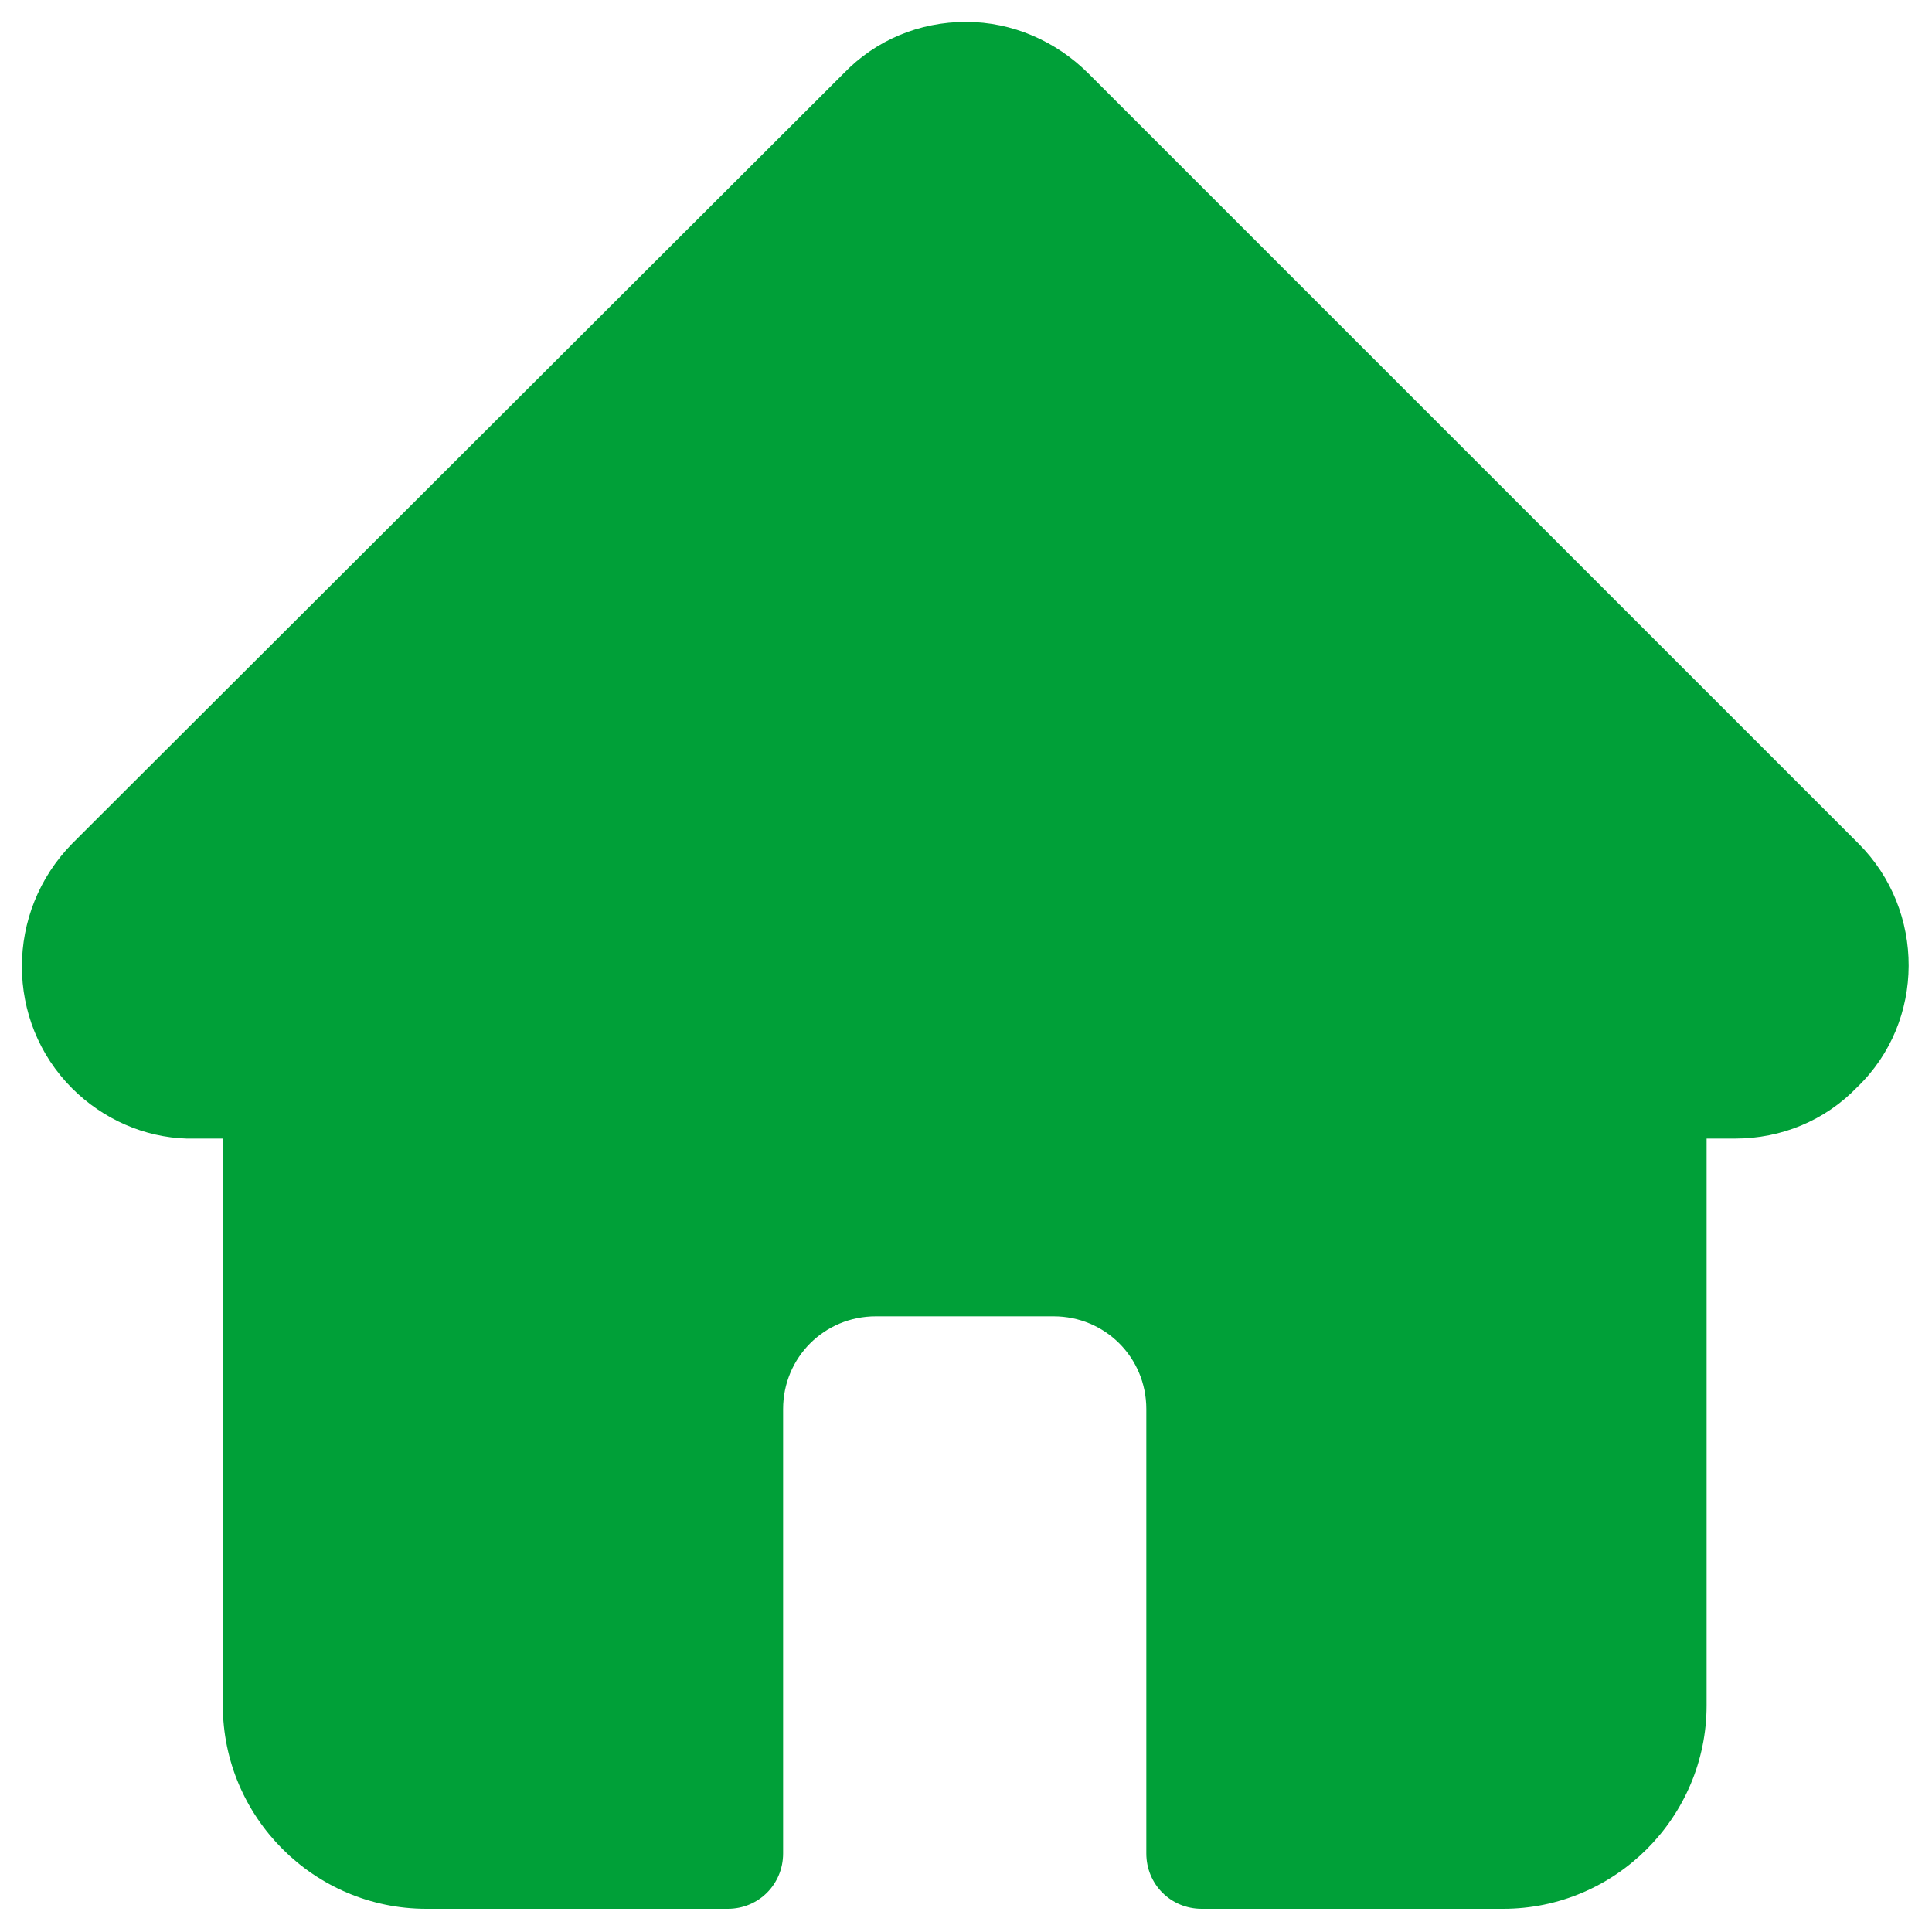
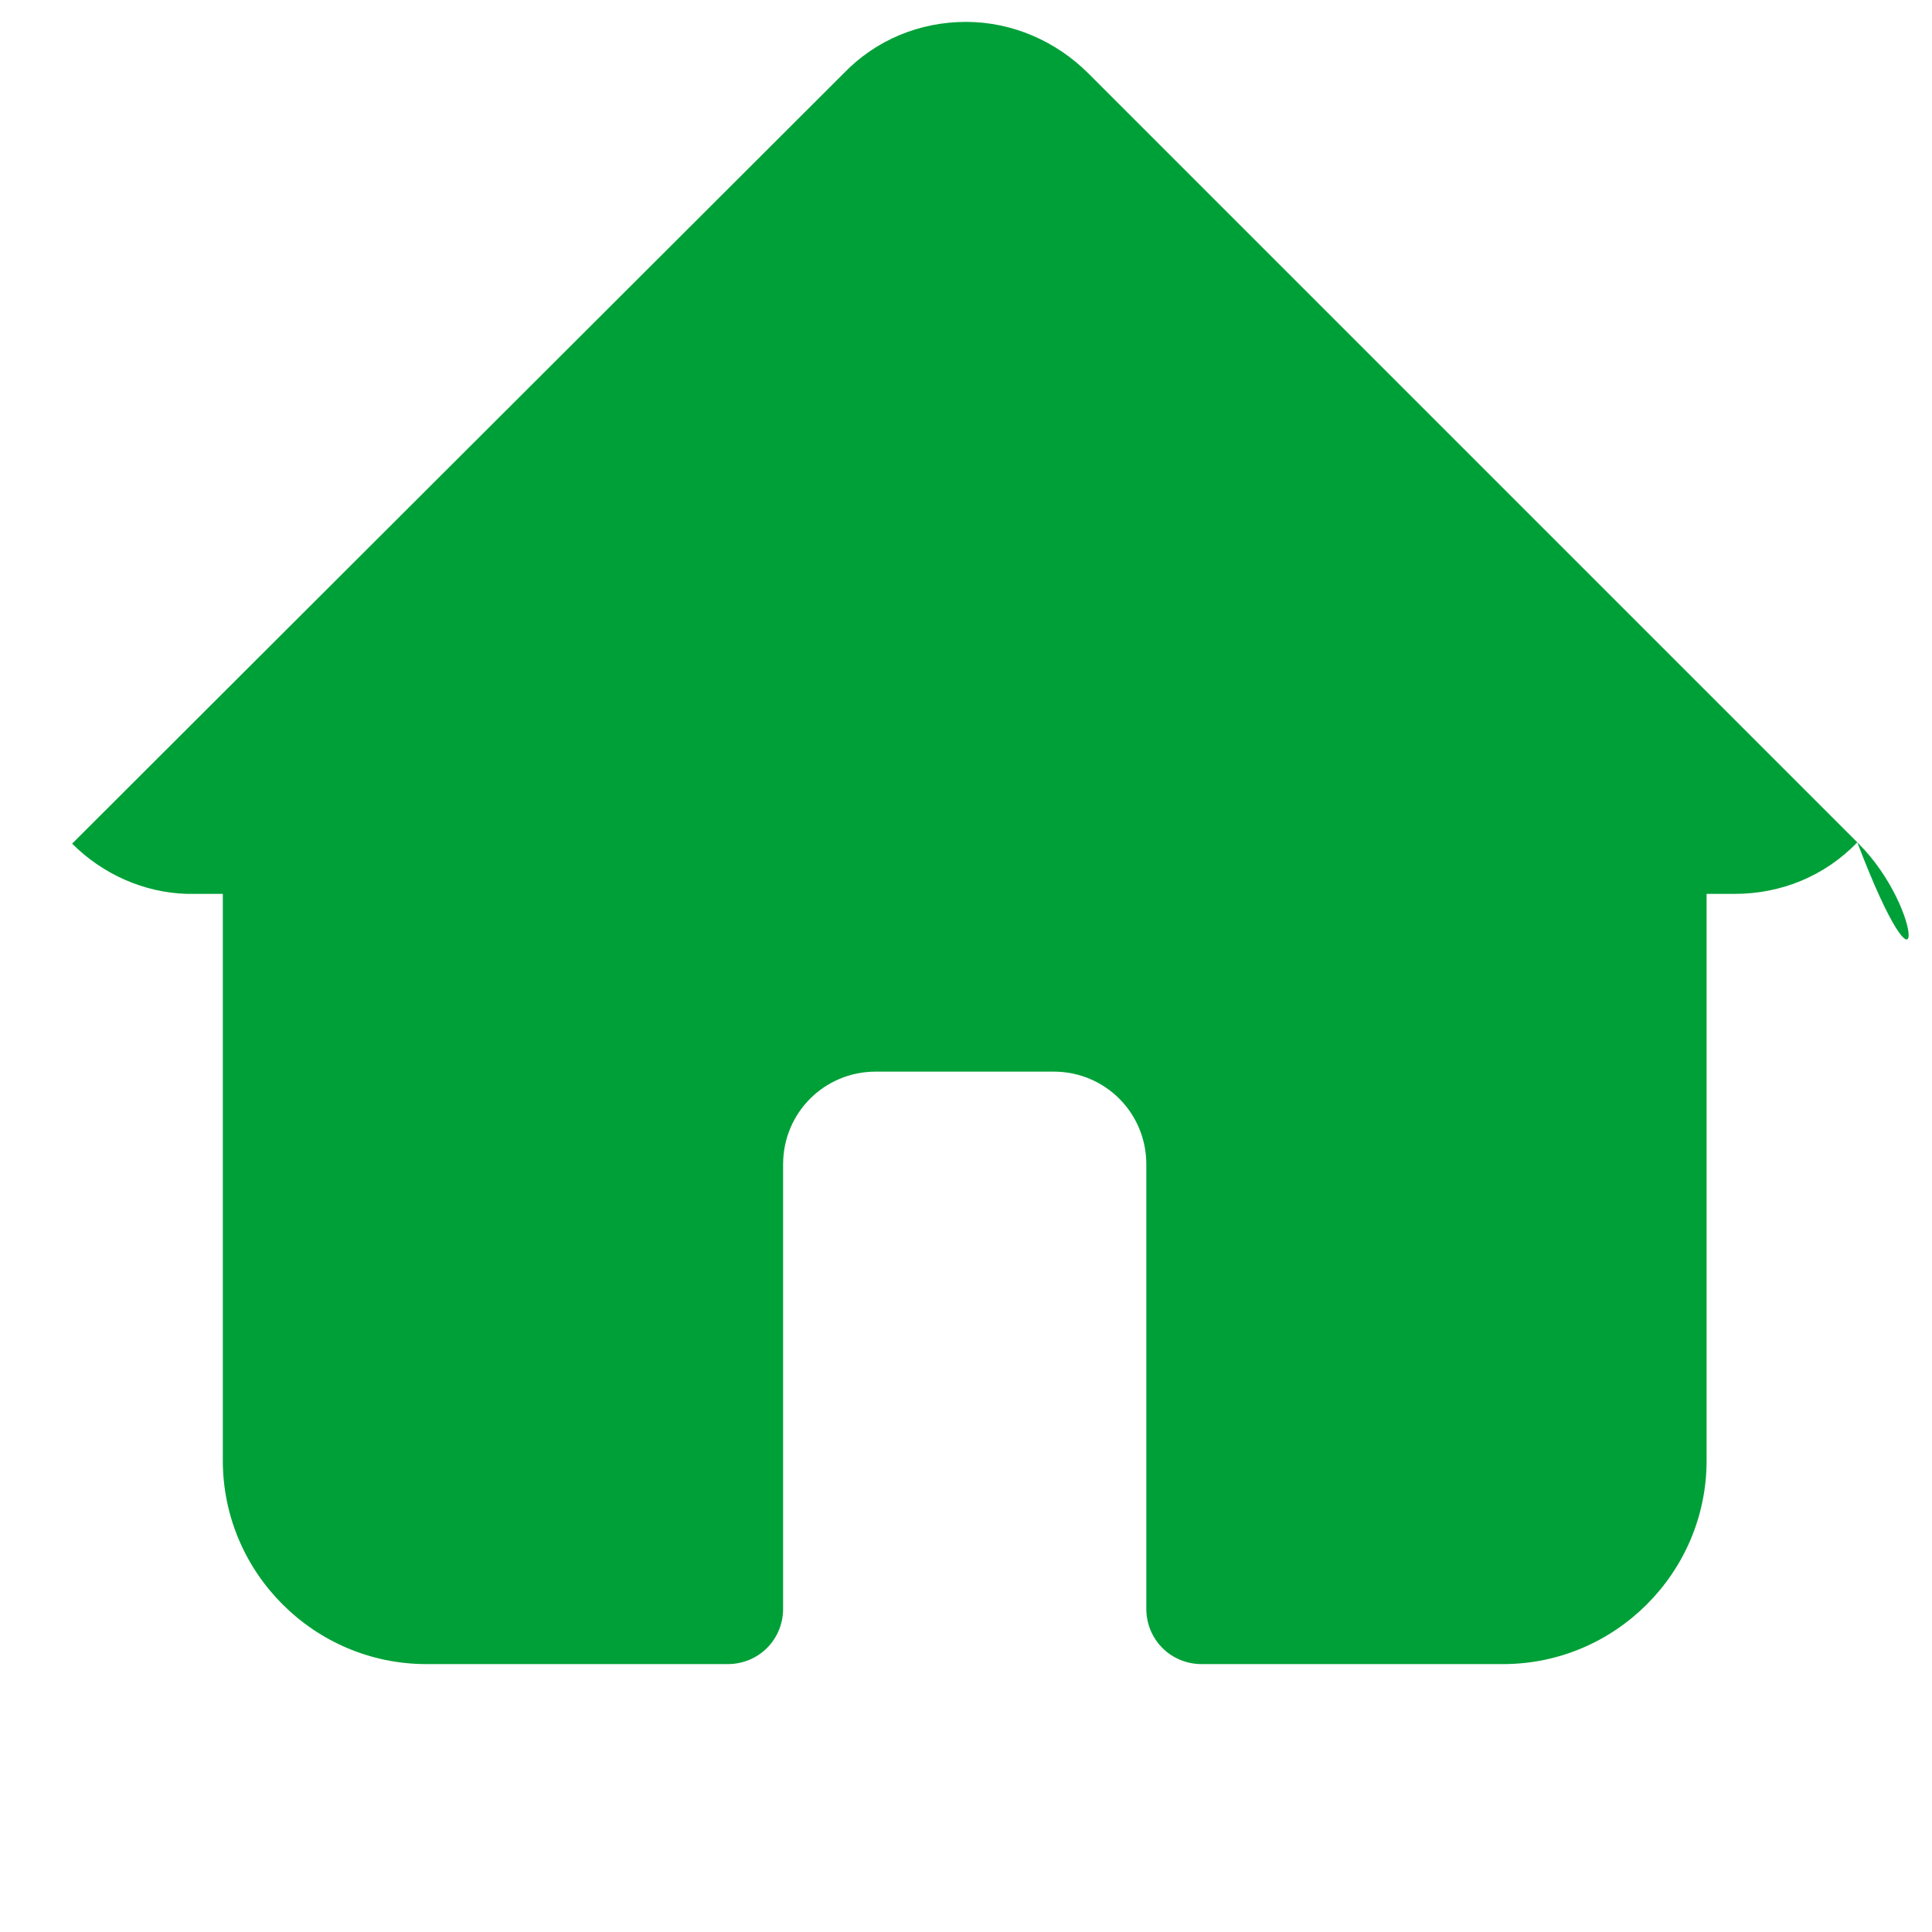
<svg xmlns="http://www.w3.org/2000/svg" version="1.1" id="Capa_1" x="0px" y="0px" viewBox="0 0 150 150" style="enable-background:new 0 0 150 150;" xml:space="preserve">
  <style type="text/css">
	.st0{fill:#00A038;}
</style>
  <g>
    <g>
-       <path class="st0" d="M144.3,65.5L144.3,65.5L84.5,5.7c-2.5-2.5-5.9-4-9.5-4s-7,1.4-9.5,4L5.7,65.4c0,0,0,0-0.1,0.1    c-5.2,5.3-5.2,13.8,0,19c2.4,2.4,5.6,3.8,8.9,3.9c0.1,0,0.3,0,0.4,0h2.4v44c0,8.7,7.1,15.8,15.8,15.8h23.4c2.4,0,4.3-1.9,4.3-4.3    v-34.5c0-4,3.2-7.2,7.2-7.2h13.8c4,0,7.2,3.2,7.2,7.2v34.5c0,2.4,1.9,4.3,4.3,4.3h23.4c8.7,0,15.8-7.1,15.8-15.8v-44h2.2    c3.6,0,7-1.4,9.5-4C149.5,79.3,149.5,70.7,144.3,65.5L144.3,65.5z" />
+       <path class="st0" d="M144.3,65.5L144.3,65.5L84.5,5.7c-2.5-2.5-5.9-4-9.5-4s-7,1.4-9.5,4L5.7,65.4c0,0,0,0-0.1,0.1    c2.4,2.4,5.6,3.8,8.9,3.9c0.1,0,0.3,0,0.4,0h2.4v44c0,8.7,7.1,15.8,15.8,15.8h23.4c2.4,0,4.3-1.9,4.3-4.3    v-34.5c0-4,3.2-7.2,7.2-7.2h13.8c4,0,7.2,3.2,7.2,7.2v34.5c0,2.4,1.9,4.3,4.3,4.3h23.4c8.7,0,15.8-7.1,15.8-15.8v-44h2.2    c3.6,0,7-1.4,9.5-4C149.5,79.3,149.5,70.7,144.3,65.5L144.3,65.5z" />
    </g>
  </g>
</svg>